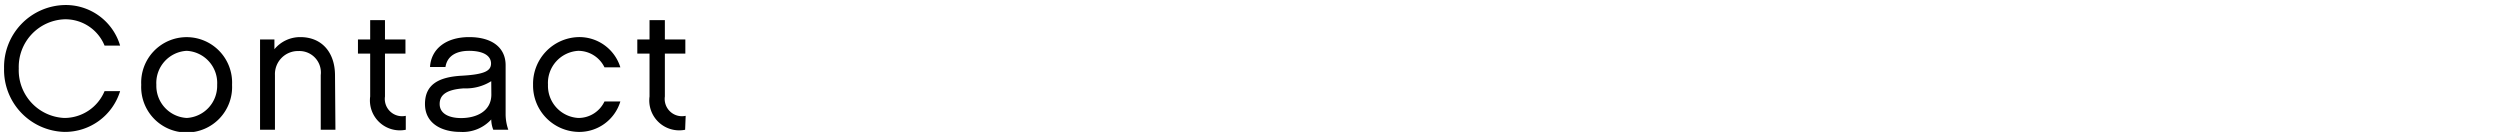
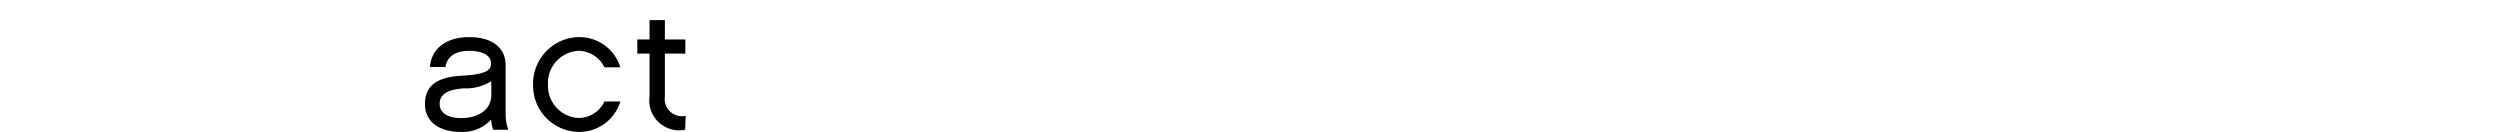
<svg xmlns="http://www.w3.org/2000/svg" viewBox="0 0 233.13 12.3">
  <defs>
    <style>.cls-1{fill:none;}</style>
  </defs>
  <title>page_name06</title>
  <g id="レイヤー_2" data-name="レイヤー 2">
    <g id="サイトマップ">
-       <path d="M6,12.3A5.78,5.78,0,0,1,.38,6.38,5.78,5.78,0,0,1,6,.47a5.28,5.28,0,0,1,5.2,3.78H9.75A3.94,3.94,0,0,0,6,1.8,4.44,4.44,0,0,0,1.75,6.38,4.45,4.45,0,0,0,6,11,4.06,4.06,0,0,0,9.75,8.5H11.2A5.38,5.38,0,0,1,6,12.3Z" />
-       <path d="M21.64,7.91a4.24,4.24,0,1,1-8.47,0,4.24,4.24,0,1,1,8.47,0Zm-1.39,0a3,3,0,0,0-2.84-3.17,3,3,0,0,0-2.83,3.17A3,3,0,0,0,17.41,11,3,3,0,0,0,20.25,7.91Z" />
-       <path d="M31.28,12.1H29.91V7a2,2,0,0,0-2.06-2.24A2.15,2.15,0,0,0,25.64,7V12.1H24.25V3.68h1.34v.91A3.11,3.11,0,0,1,28,3.46c2.06,0,3.24,1.48,3.24,3.57Z" />
-       <path d="M37.84,12.1A2.79,2.79,0,0,1,34.52,9V5H33.38V3.68h1.14V1.88H35.9v1.8h1.91V5H35.9V9a1.61,1.61,0,0,0,1.94,1.8Z" />
      <path d="M45.81,11.14a3.6,3.6,0,0,1-2.89,1.16c-1.74,0-3.29-.79-3.29-2.6s1.26-2.52,3.43-2.64,2.73-.47,2.73-1.14-.63-1.18-2.06-1.18c-.88,0-2,.28-2.19,1.51H40.1c.1-1.69,1.49-2.79,3.65-2.79s3.4,1,3.4,2.62v4.65a4.51,4.51,0,0,0,.25,1.37H46A2.68,2.68,0,0,1,45.81,11.14Zm0-3.57a4.43,4.43,0,0,1-2.55.67C41.41,8.36,41,9,41,9.7c0,.91.89,1.31,2,1.31,1.43,0,2.79-.63,2.82-2.15Z" />
      <path d="M53.93,12.3a4.32,4.32,0,0,1-4.22-4.4,4.35,4.35,0,0,1,4.22-4.44,4,4,0,0,1,3.92,2.82H56.37a2.72,2.72,0,0,0-2.44-1.54A3,3,0,0,0,51.1,7.9,3,3,0,0,0,53.93,11a2.68,2.68,0,0,0,2.44-1.54h1.48A4,4,0,0,1,53.93,12.3Z" />
      <path d="M63.89,12.1A2.79,2.79,0,0,1,60.57,9V5H59.43V3.68h1.14V1.88H62v1.8h1.91V5H62V9a1.61,1.61,0,0,0,1.94,1.8Z" />
-       <rect class="cls-1" width="233.13" height="11.35" />
    </g>
  </g>
</svg>